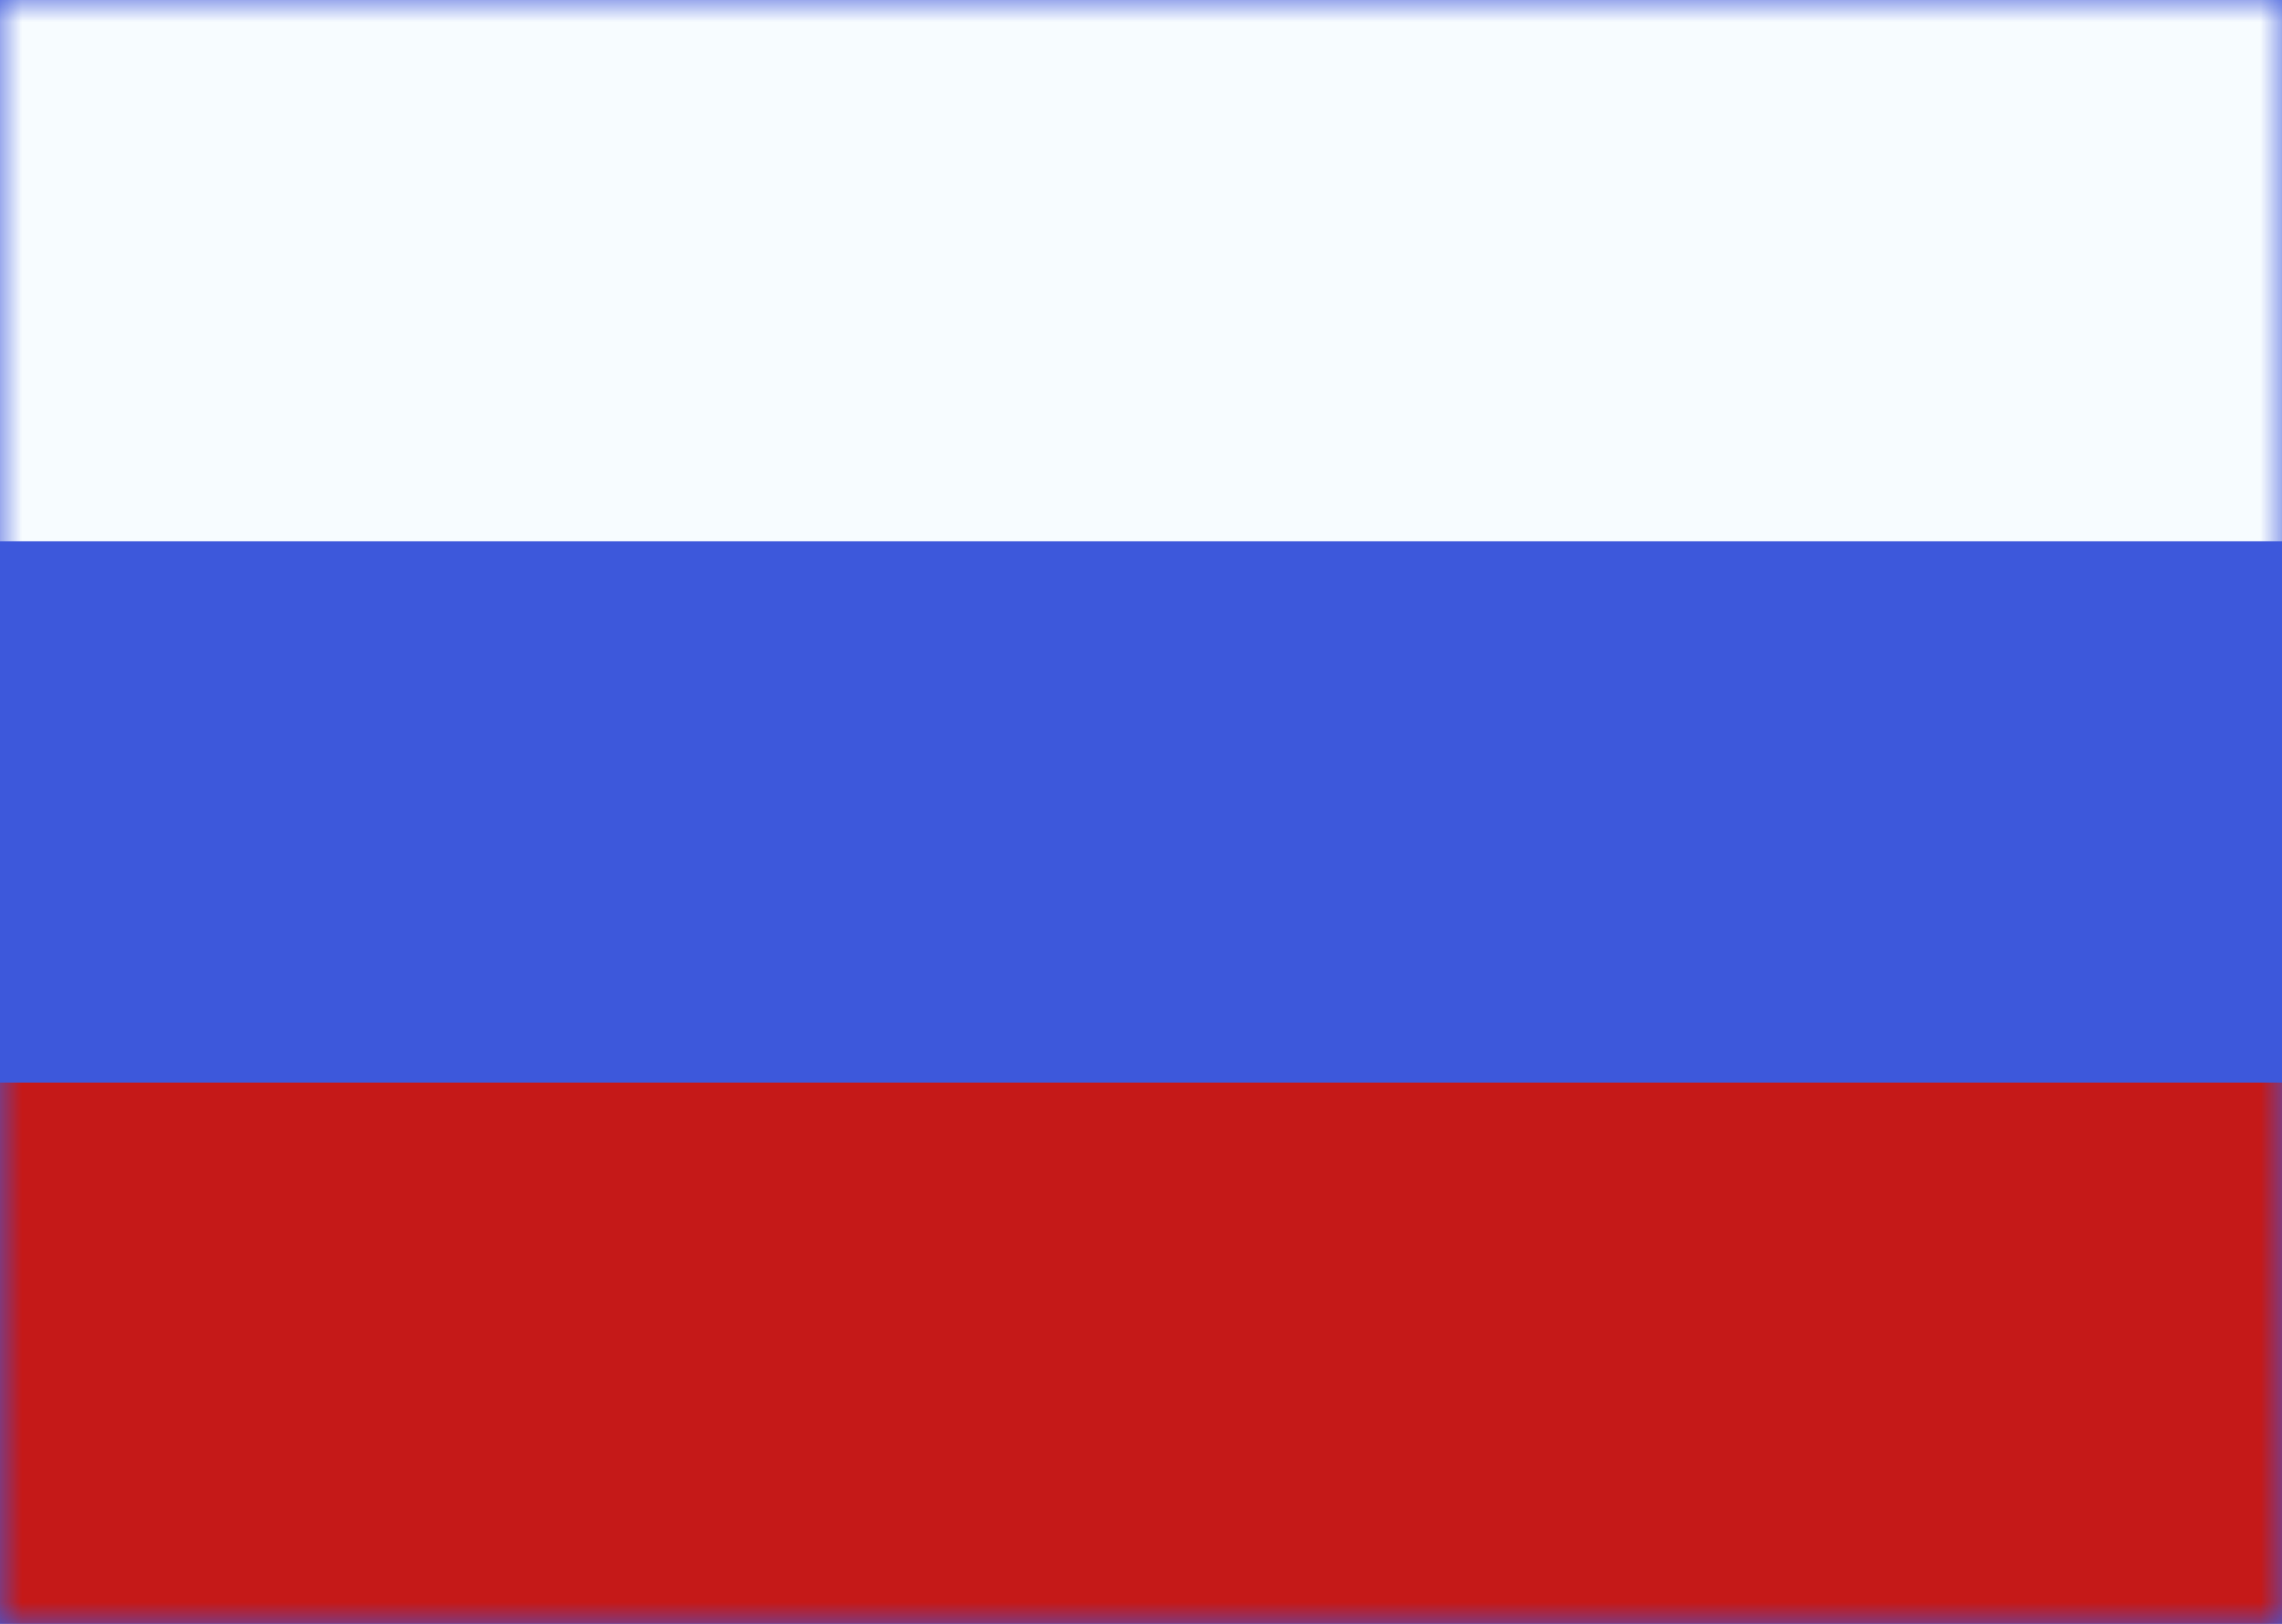
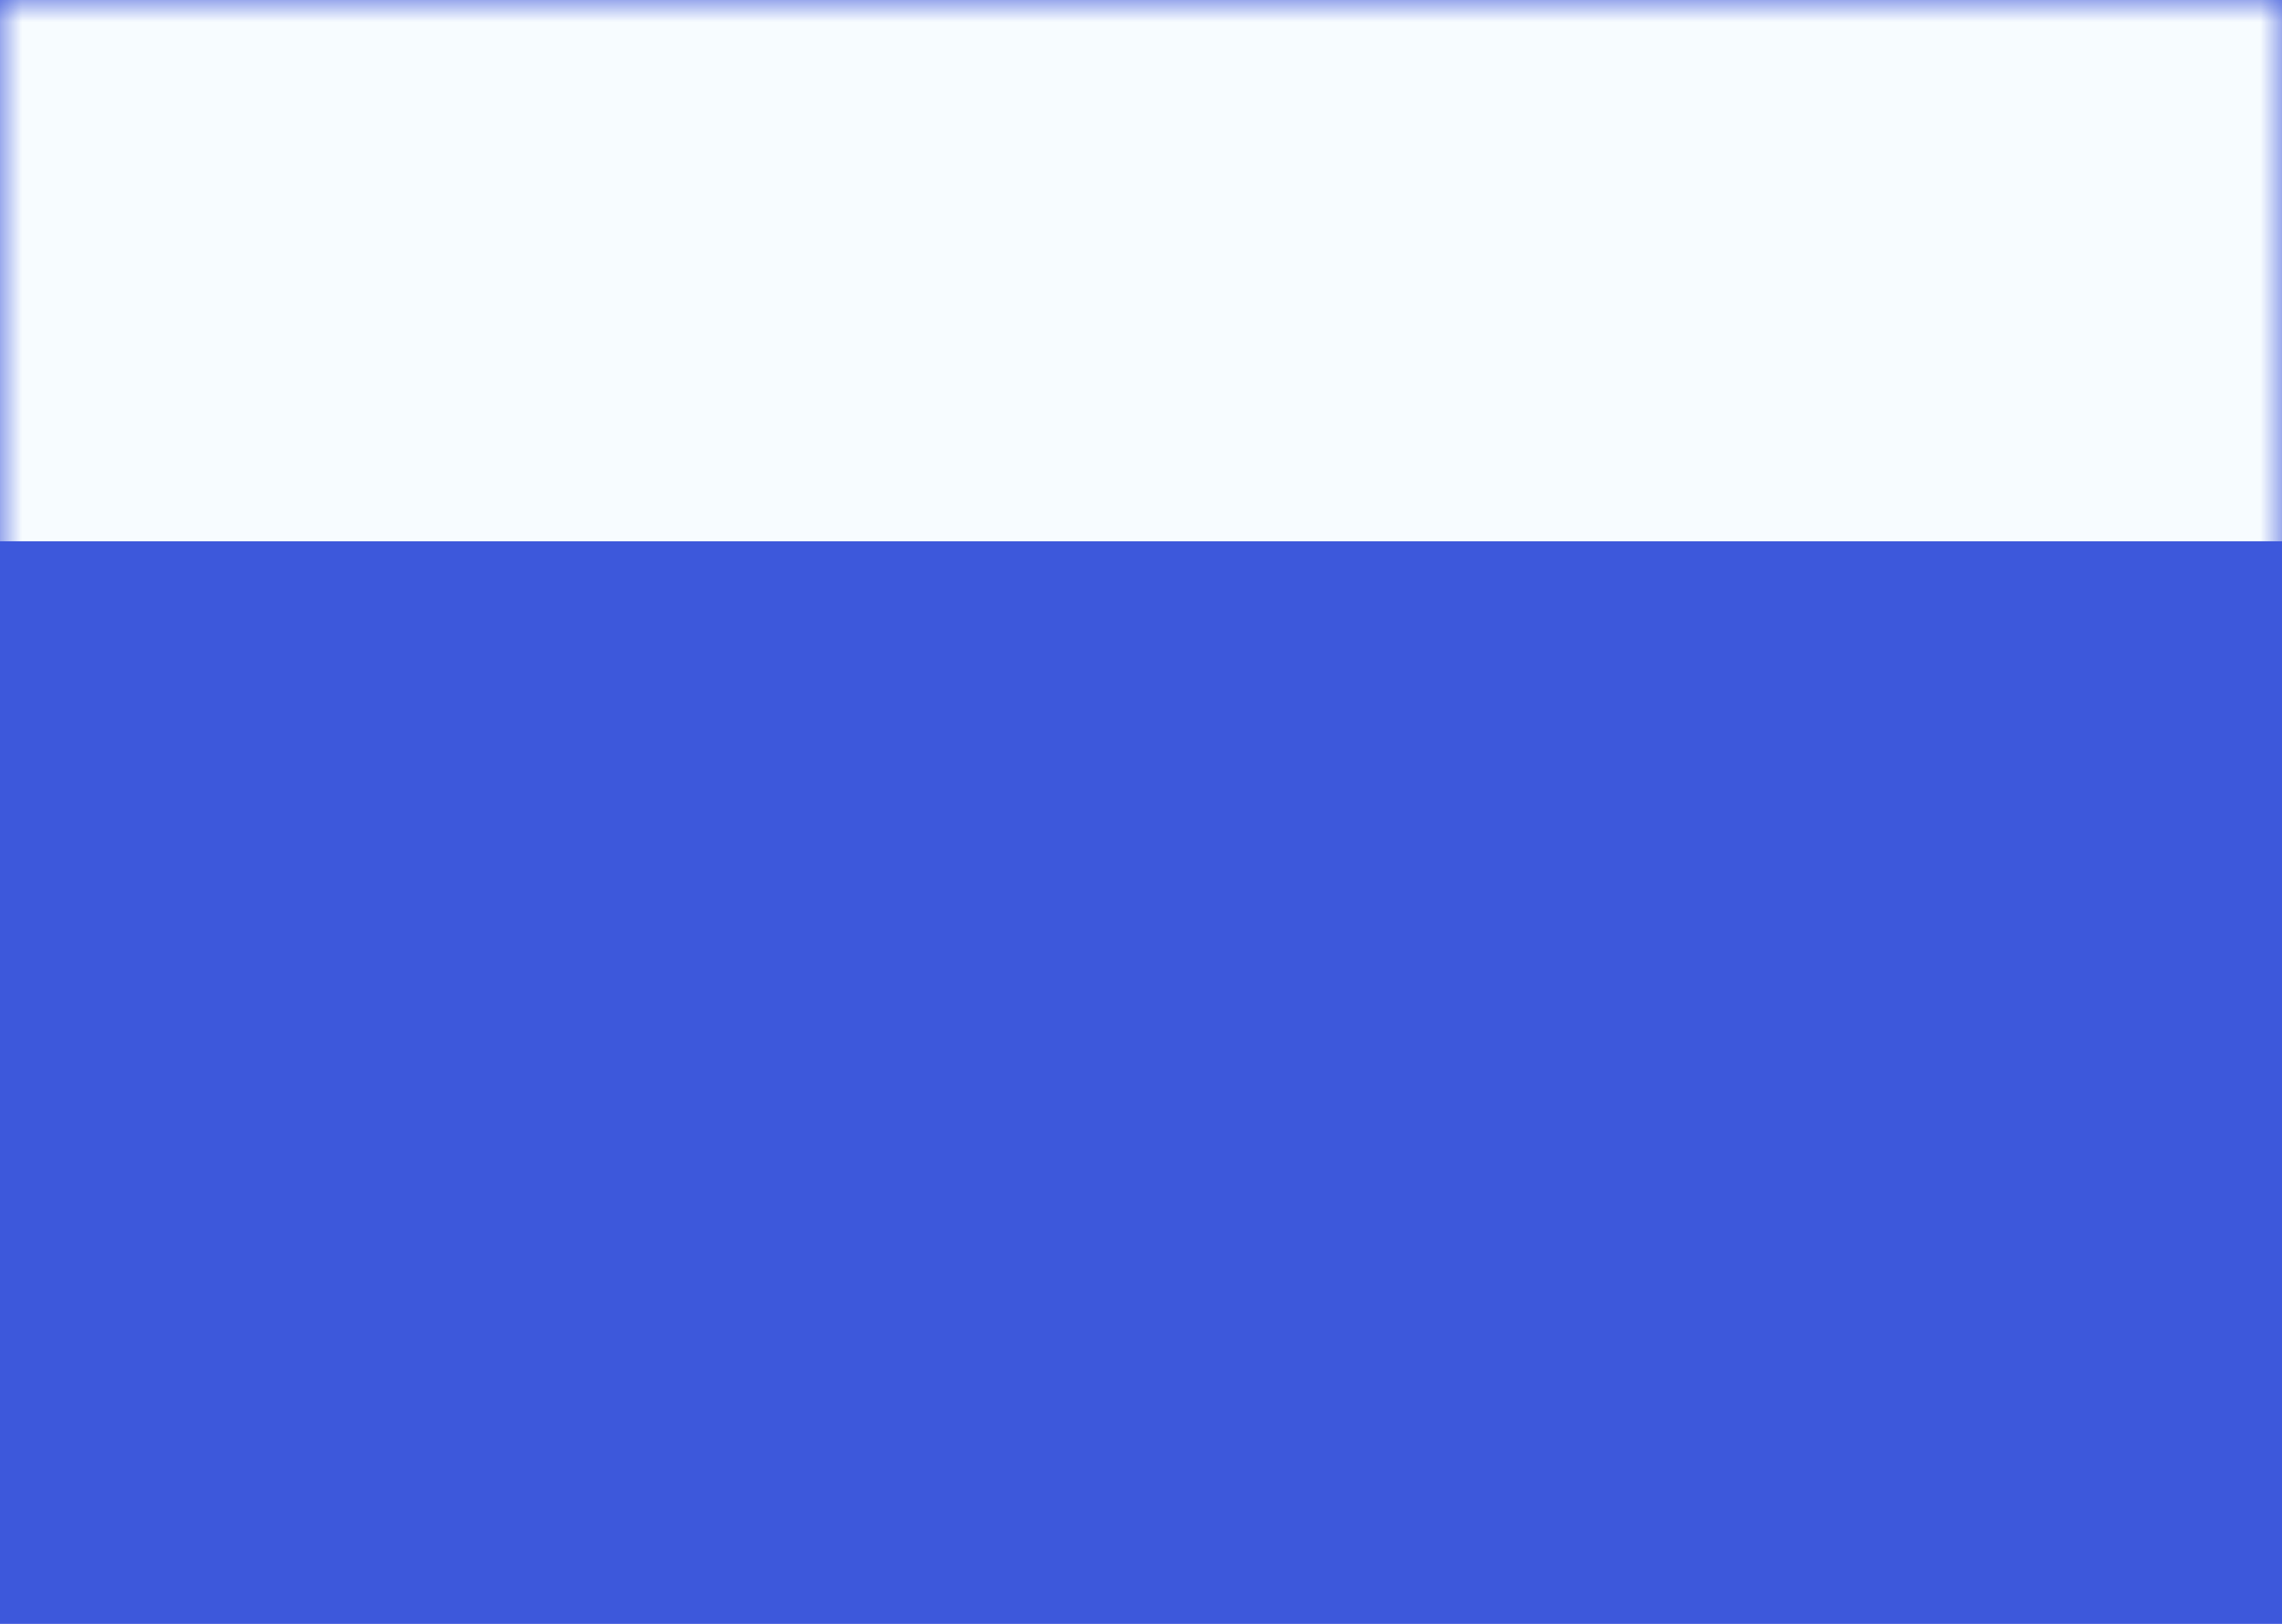
<svg xmlns="http://www.w3.org/2000/svg" width="52" height="37" fill="none" viewBox="0 0 52 37">
  <path fill="#3d58db" fill-rule="evenodd" d="M0 0v37h52V0z" clip-rule="evenodd" />
  <mask id="a" width="52" height="37" x="0" y="0" maskUnits="userSpaceOnUse" style="mask-type:luminance">
    <path fill="#fff" fill-rule="evenodd" d="M0 0v37h52V0z" clip-rule="evenodd" />
  </mask>
  <g fill-rule="evenodd" clip-rule="evenodd" mask="url(#a)">
    <path fill="#f7fcff" d="M0 0v12.333h52V0z" />
-     <path fill="#c51918" d="M0 24.667V37h52V24.667z" />
  </g>
</svg>